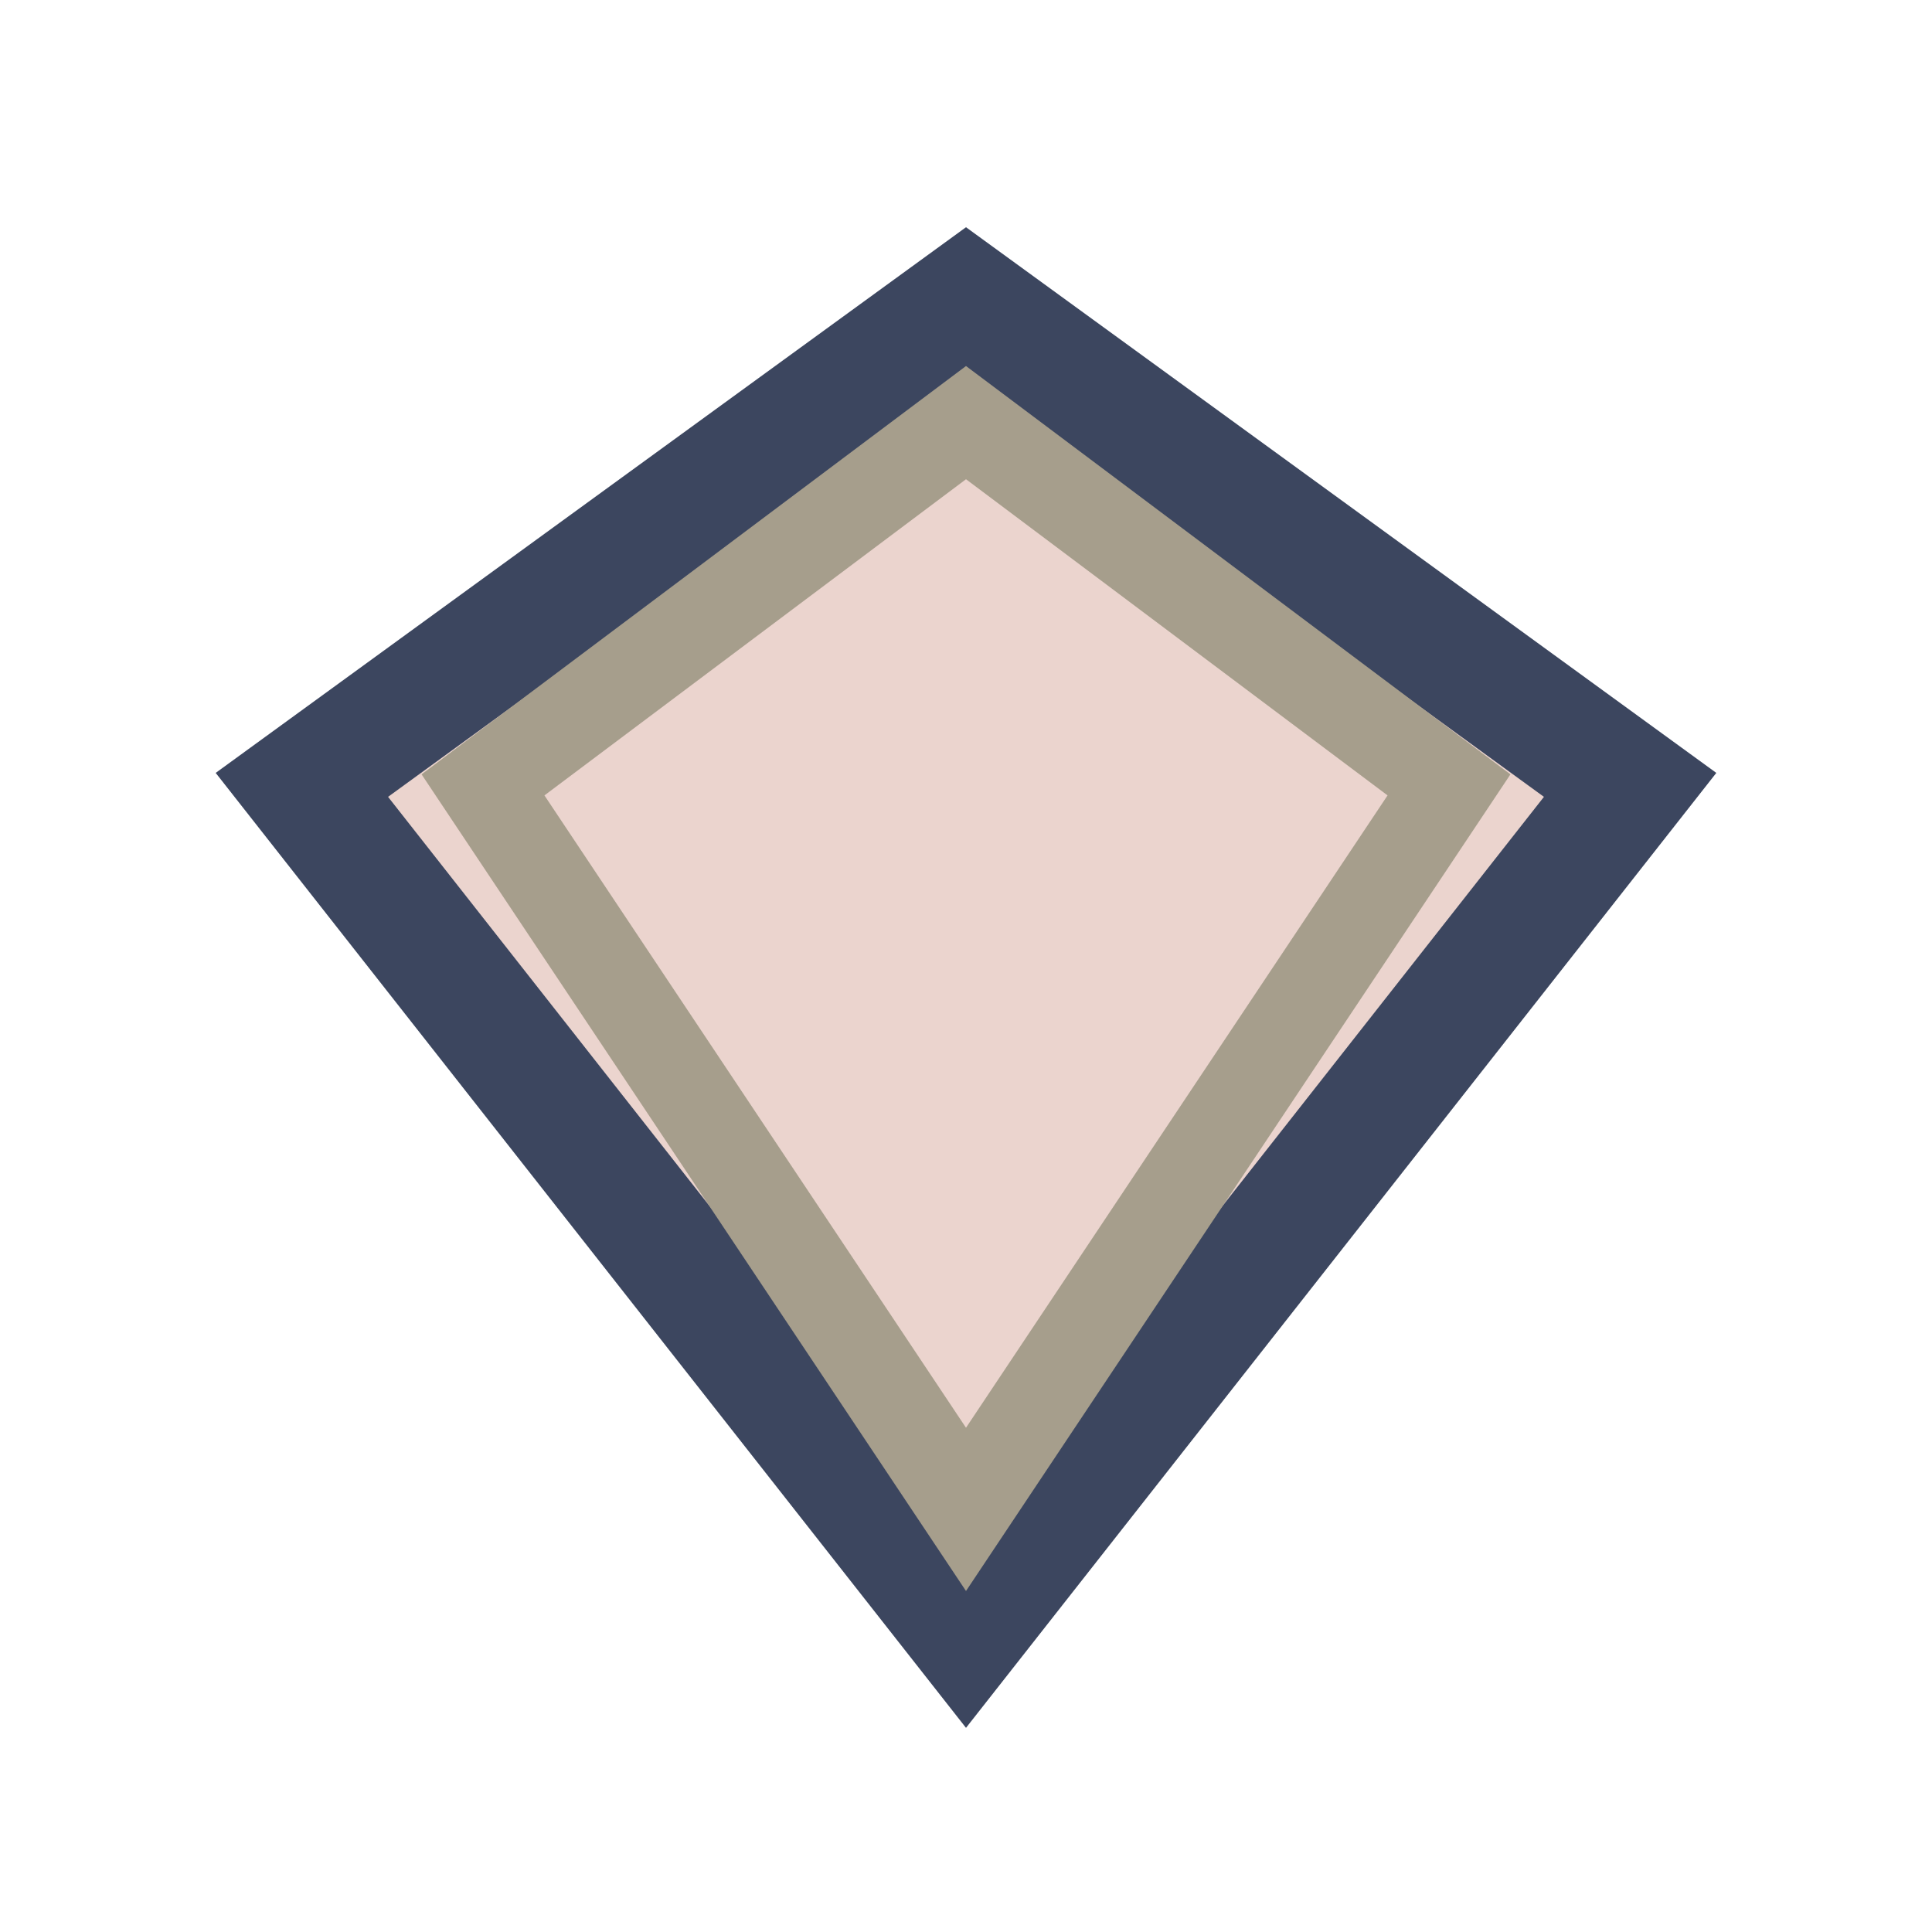
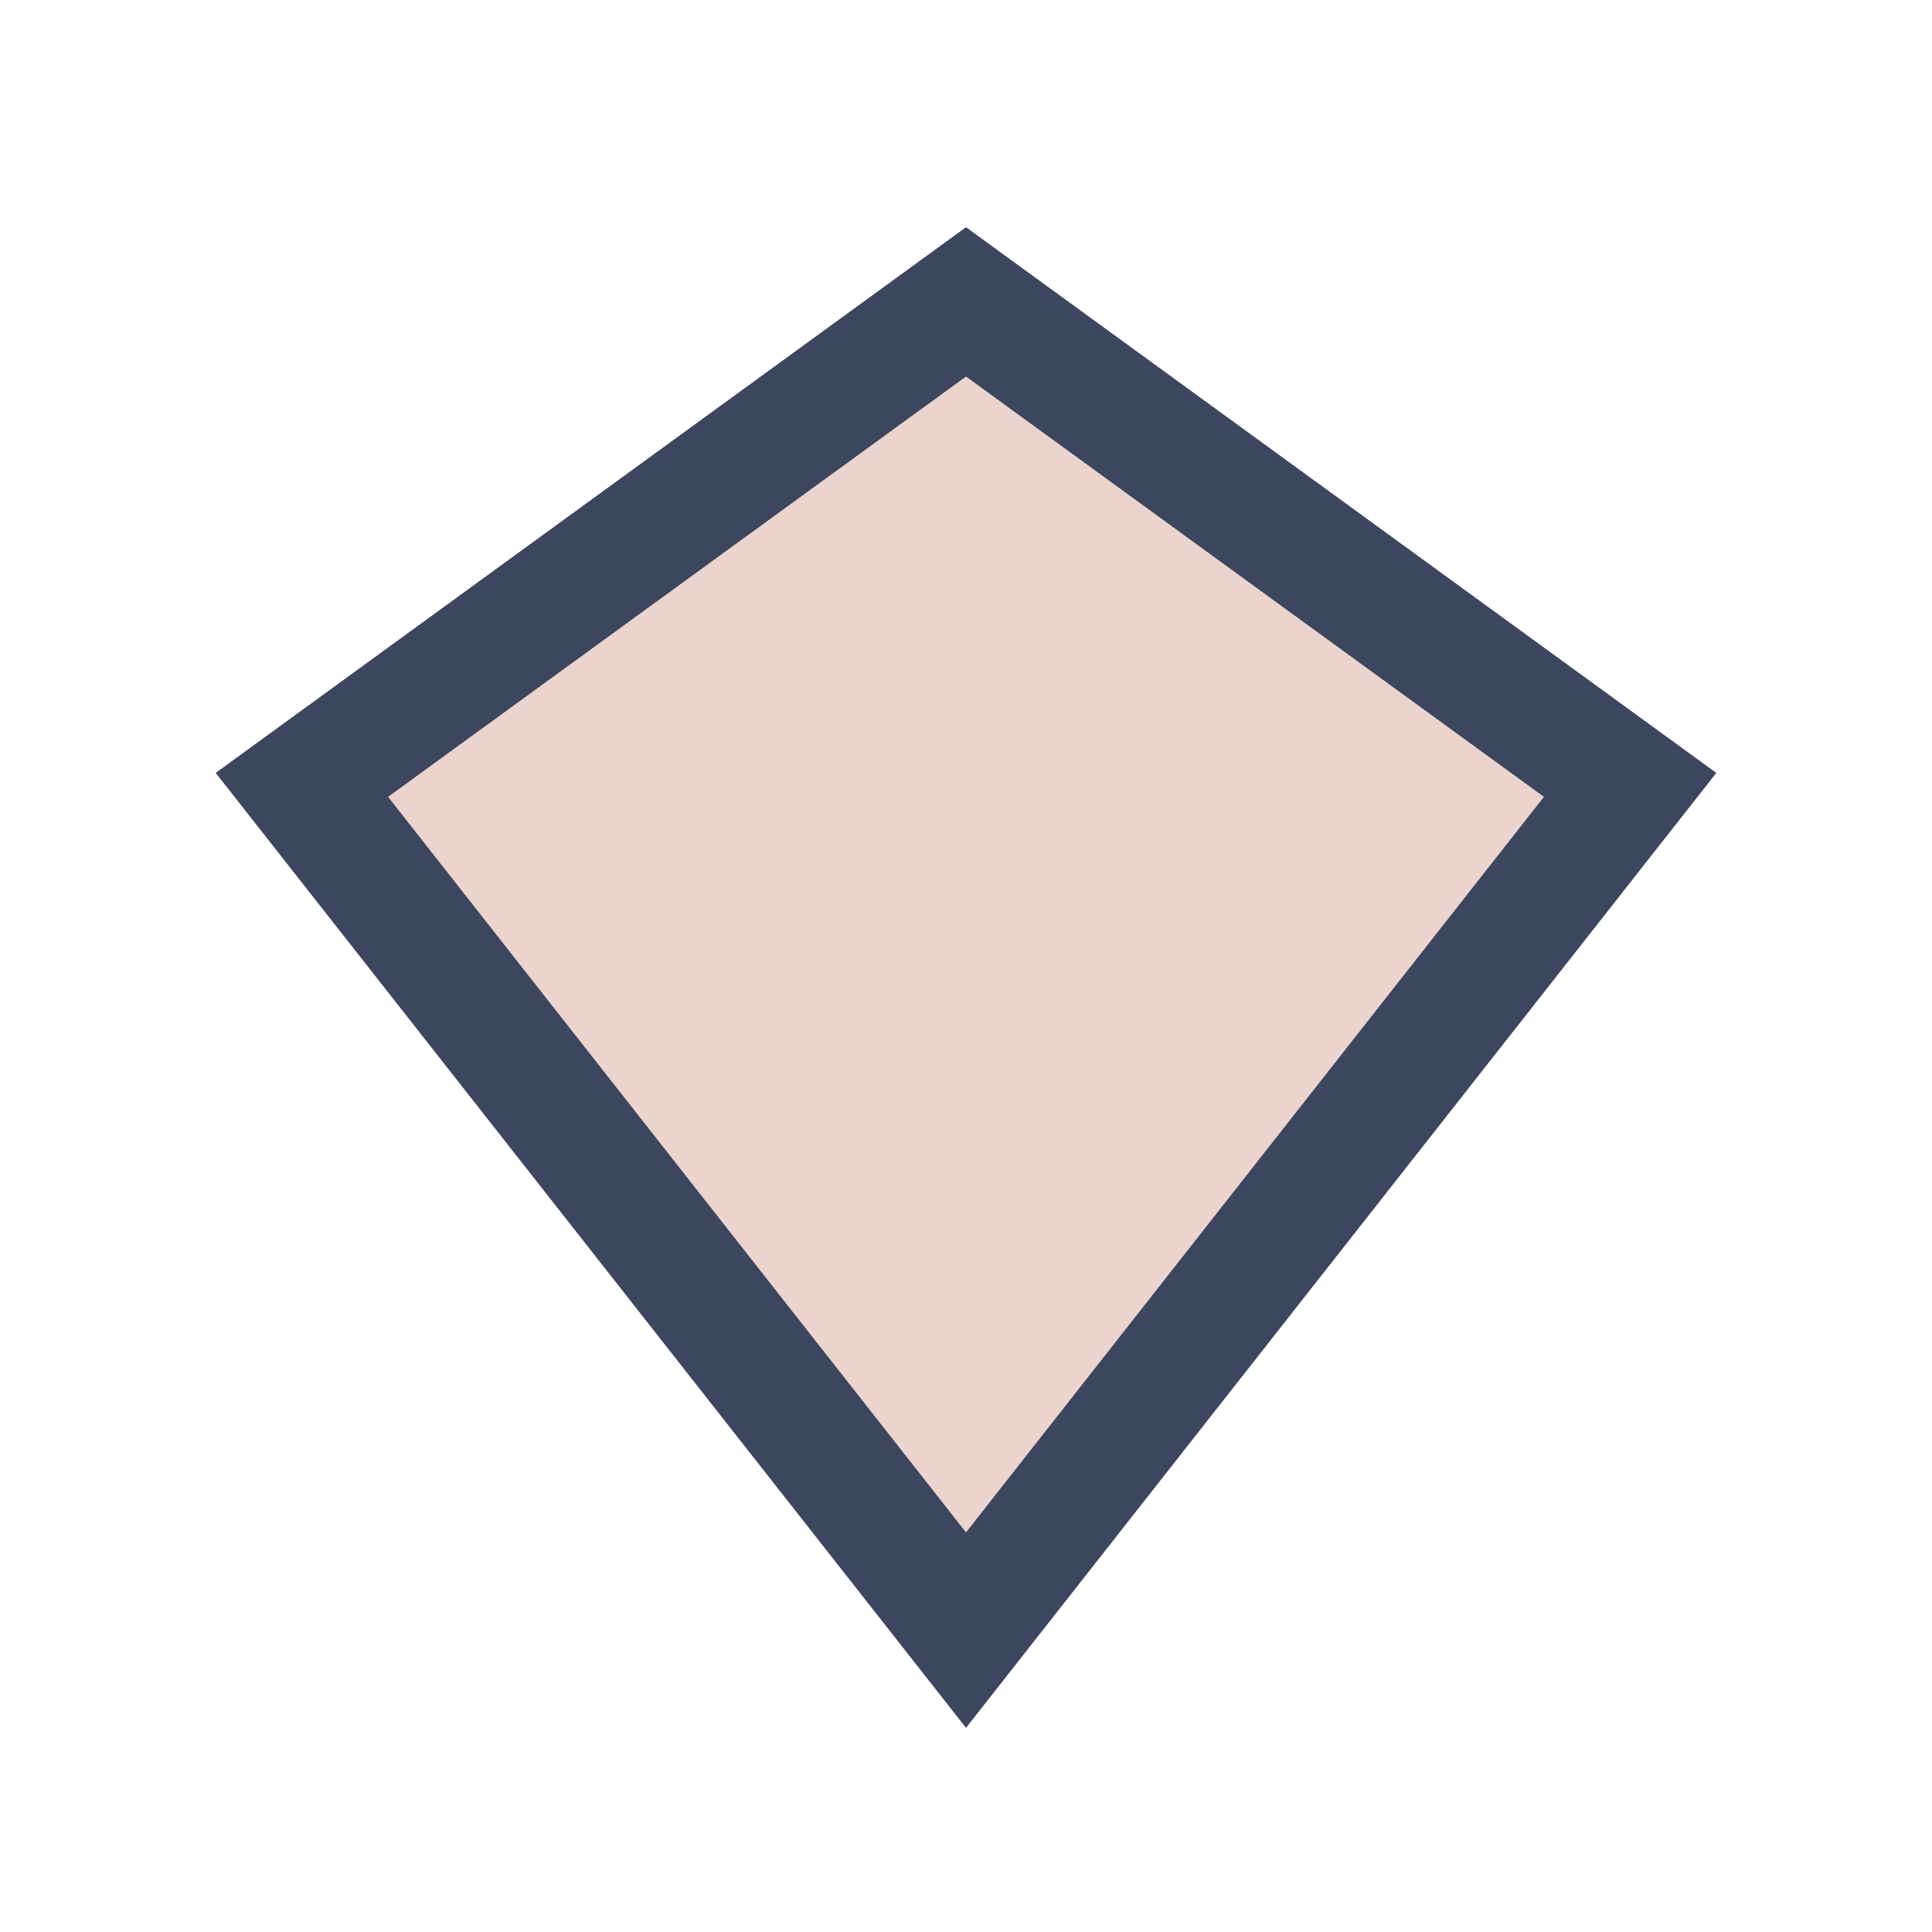
<svg xmlns="http://www.w3.org/2000/svg" width="32" height="32" viewBox="0 0 32 32">
  <polygon points="16 5 27 13 16 27 5 13" fill="#EBD4CE" stroke="#3C465F" stroke-width="2" />
-   <polygon points="16 7 24 13 16 25 8 13" fill="none" stroke="#A69E8C" stroke-width="1.5" />
</svg>